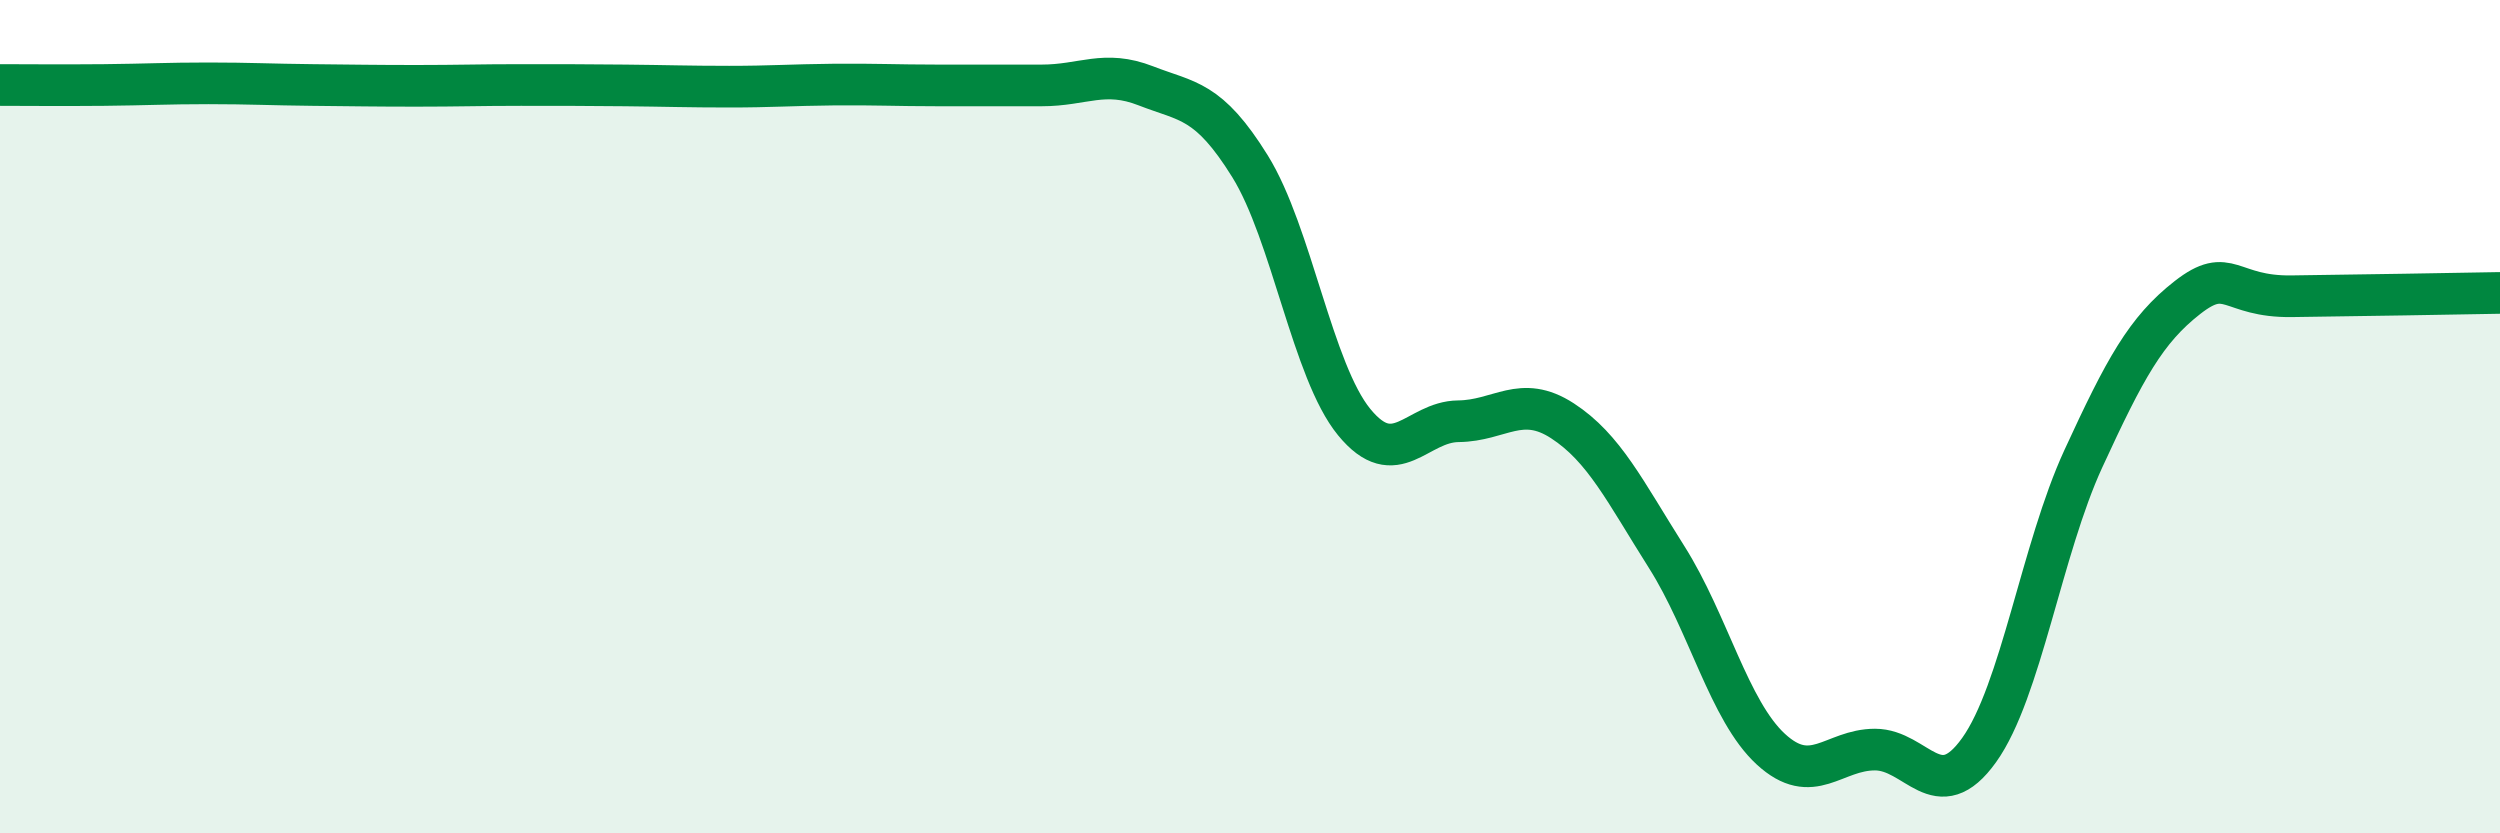
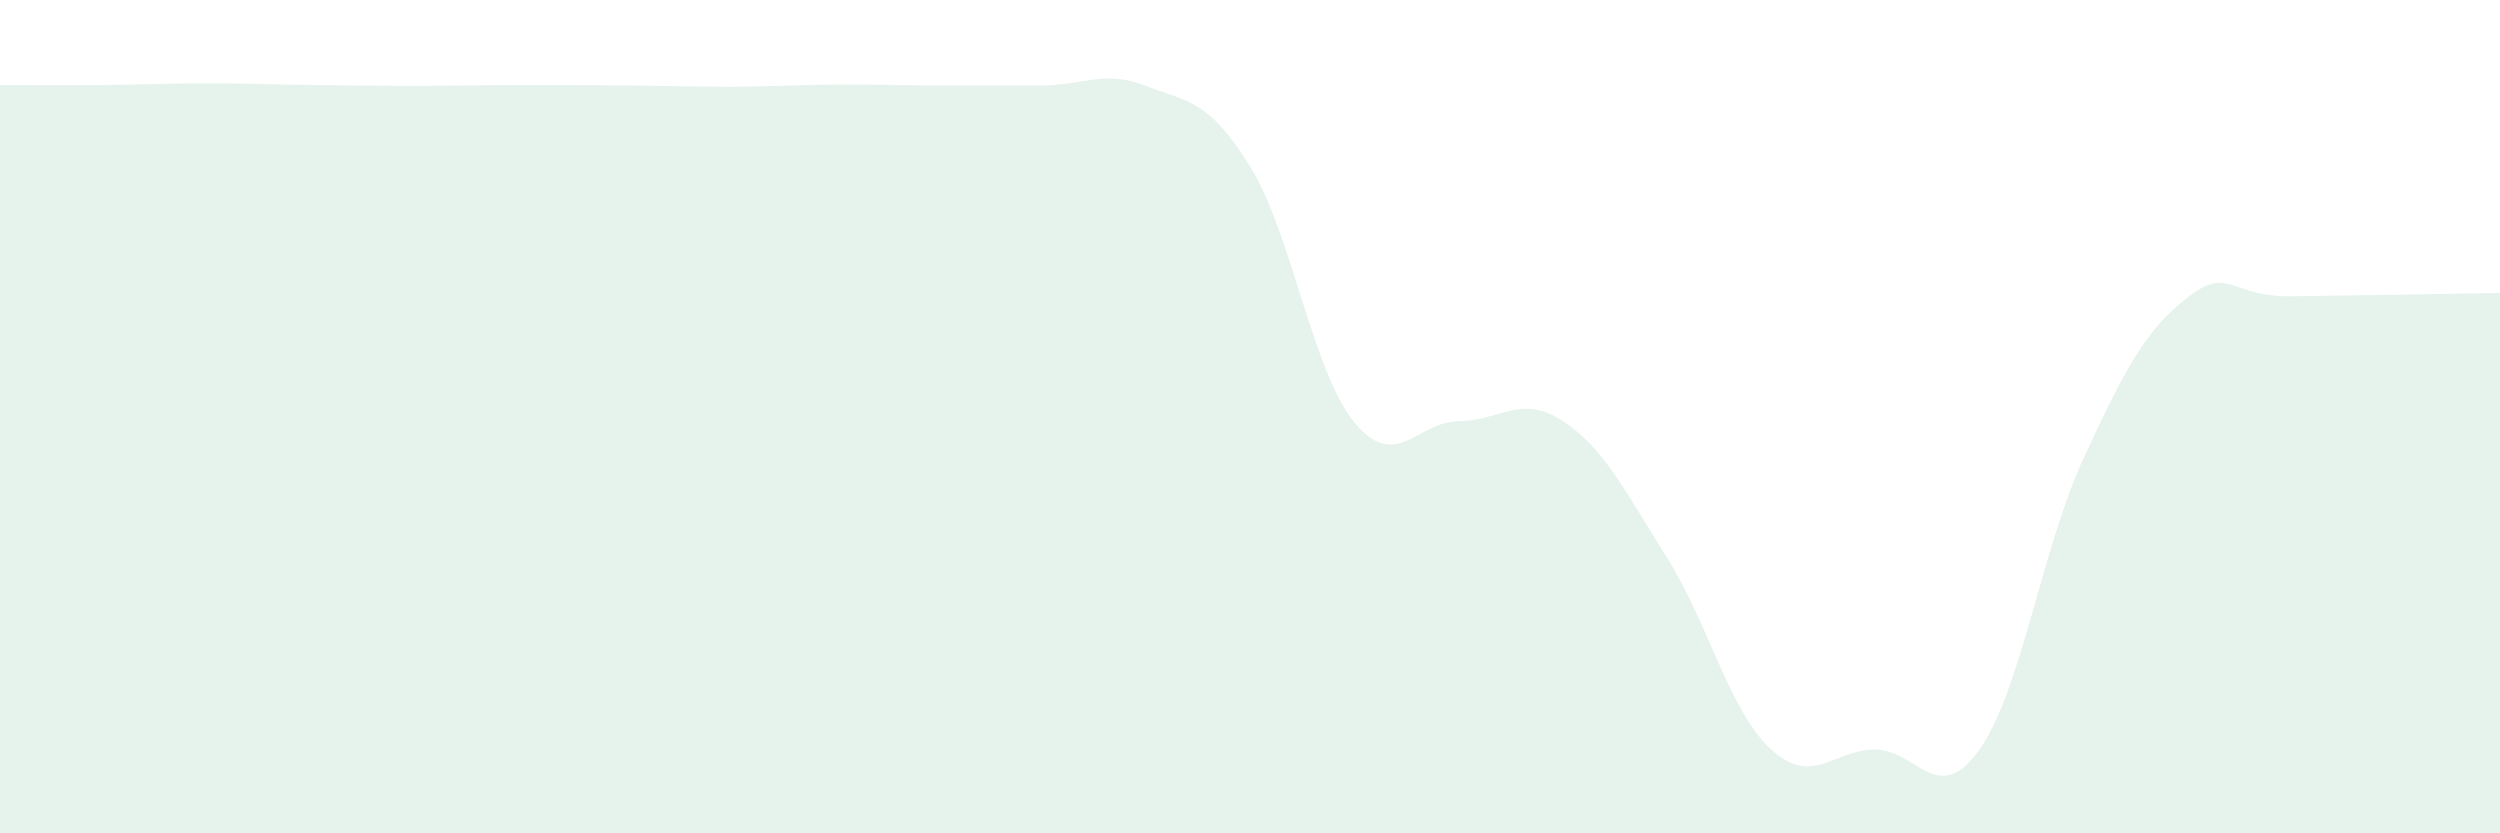
<svg xmlns="http://www.w3.org/2000/svg" width="60" height="20" viewBox="0 0 60 20">
  <path d="M 0,2.04 C 0.5,2.04 1.5,2.05 2.5,2.04 C 3.5,2.03 4,2 5,2 C 6,2 6.5,2.03 7.5,2.04 C 8.5,2.05 9,2.06 10,2.06 C 11,2.06 11.5,2.04 12.5,2.04 C 13.5,2.04 14,2.04 15,2.05 C 16,2.06 16.5,2.08 17.5,2.08 C 18.5,2.08 19,2.04 20,2.03 C 21,2.02 21.5,2.05 22.5,2.05 C 23.5,2.05 24,2.05 25,2.05 C 26,2.05 26.5,1.67 27.5,2.06 C 28.5,2.45 29,2.38 30,3.99 C 31,5.6 31.5,8.91 32.5,10.13 C 33.5,11.35 34,10.12 35,10.11 C 36,10.1 36.5,9.45 37.5,10.1 C 38.5,10.75 39,11.79 40,13.37 C 41,14.95 41.5,17.06 42.5,17.98 C 43.5,18.9 44,17.99 45,17.99 C 46,17.99 46.5,19.4 47.5,18 C 48.5,16.6 49,13.18 50,11.01 C 51,8.84 51.5,7.92 52.5,7.14 C 53.5,6.36 53.5,7.13 55,7.11 C 56.5,7.09 59,7.05 60,7.03L60 20L0 20Z" fill="#008740" opacity="0.1" stroke-linecap="round" stroke-linejoin="round" />
-   <path d="M 0,2.04 C 0.5,2.04 1.5,2.05 2.5,2.04 C 3.5,2.03 4,2 5,2 C 6,2 6.5,2.03 7.5,2.04 C 8.5,2.05 9,2.06 10,2.06 C 11,2.06 11.5,2.04 12.5,2.04 C 13.5,2.04 14,2.04 15,2.05 C 16,2.06 16.5,2.08 17.5,2.08 C 18.5,2.08 19,2.04 20,2.03 C 21,2.02 21.5,2.05 22.5,2.05 C 23.5,2.05 24,2.05 25,2.05 C 26,2.05 26.5,1.67 27.5,2.06 C 28.5,2.45 29,2.38 30,3.99 C 31,5.6 31.5,8.91 32.5,10.13 C 33.5,11.35 34,10.12 35,10.11 C 36,10.1 36.5,9.45 37.5,10.1 C 38.5,10.75 39,11.79 40,13.37 C 41,14.95 41.5,17.06 42.5,17.98 C 43.5,18.9 44,17.99 45,17.99 C 46,17.99 46.5,19.4 47.5,18 C 48.5,16.6 49,13.18 50,11.01 C 51,8.84 51.5,7.92 52.5,7.14 C 53.5,6.36 53.5,7.13 55,7.11 C 56.5,7.09 59,7.05 60,7.03" stroke="#008740" stroke-width="1" fill="none" stroke-linecap="round" stroke-linejoin="round" />
</svg>